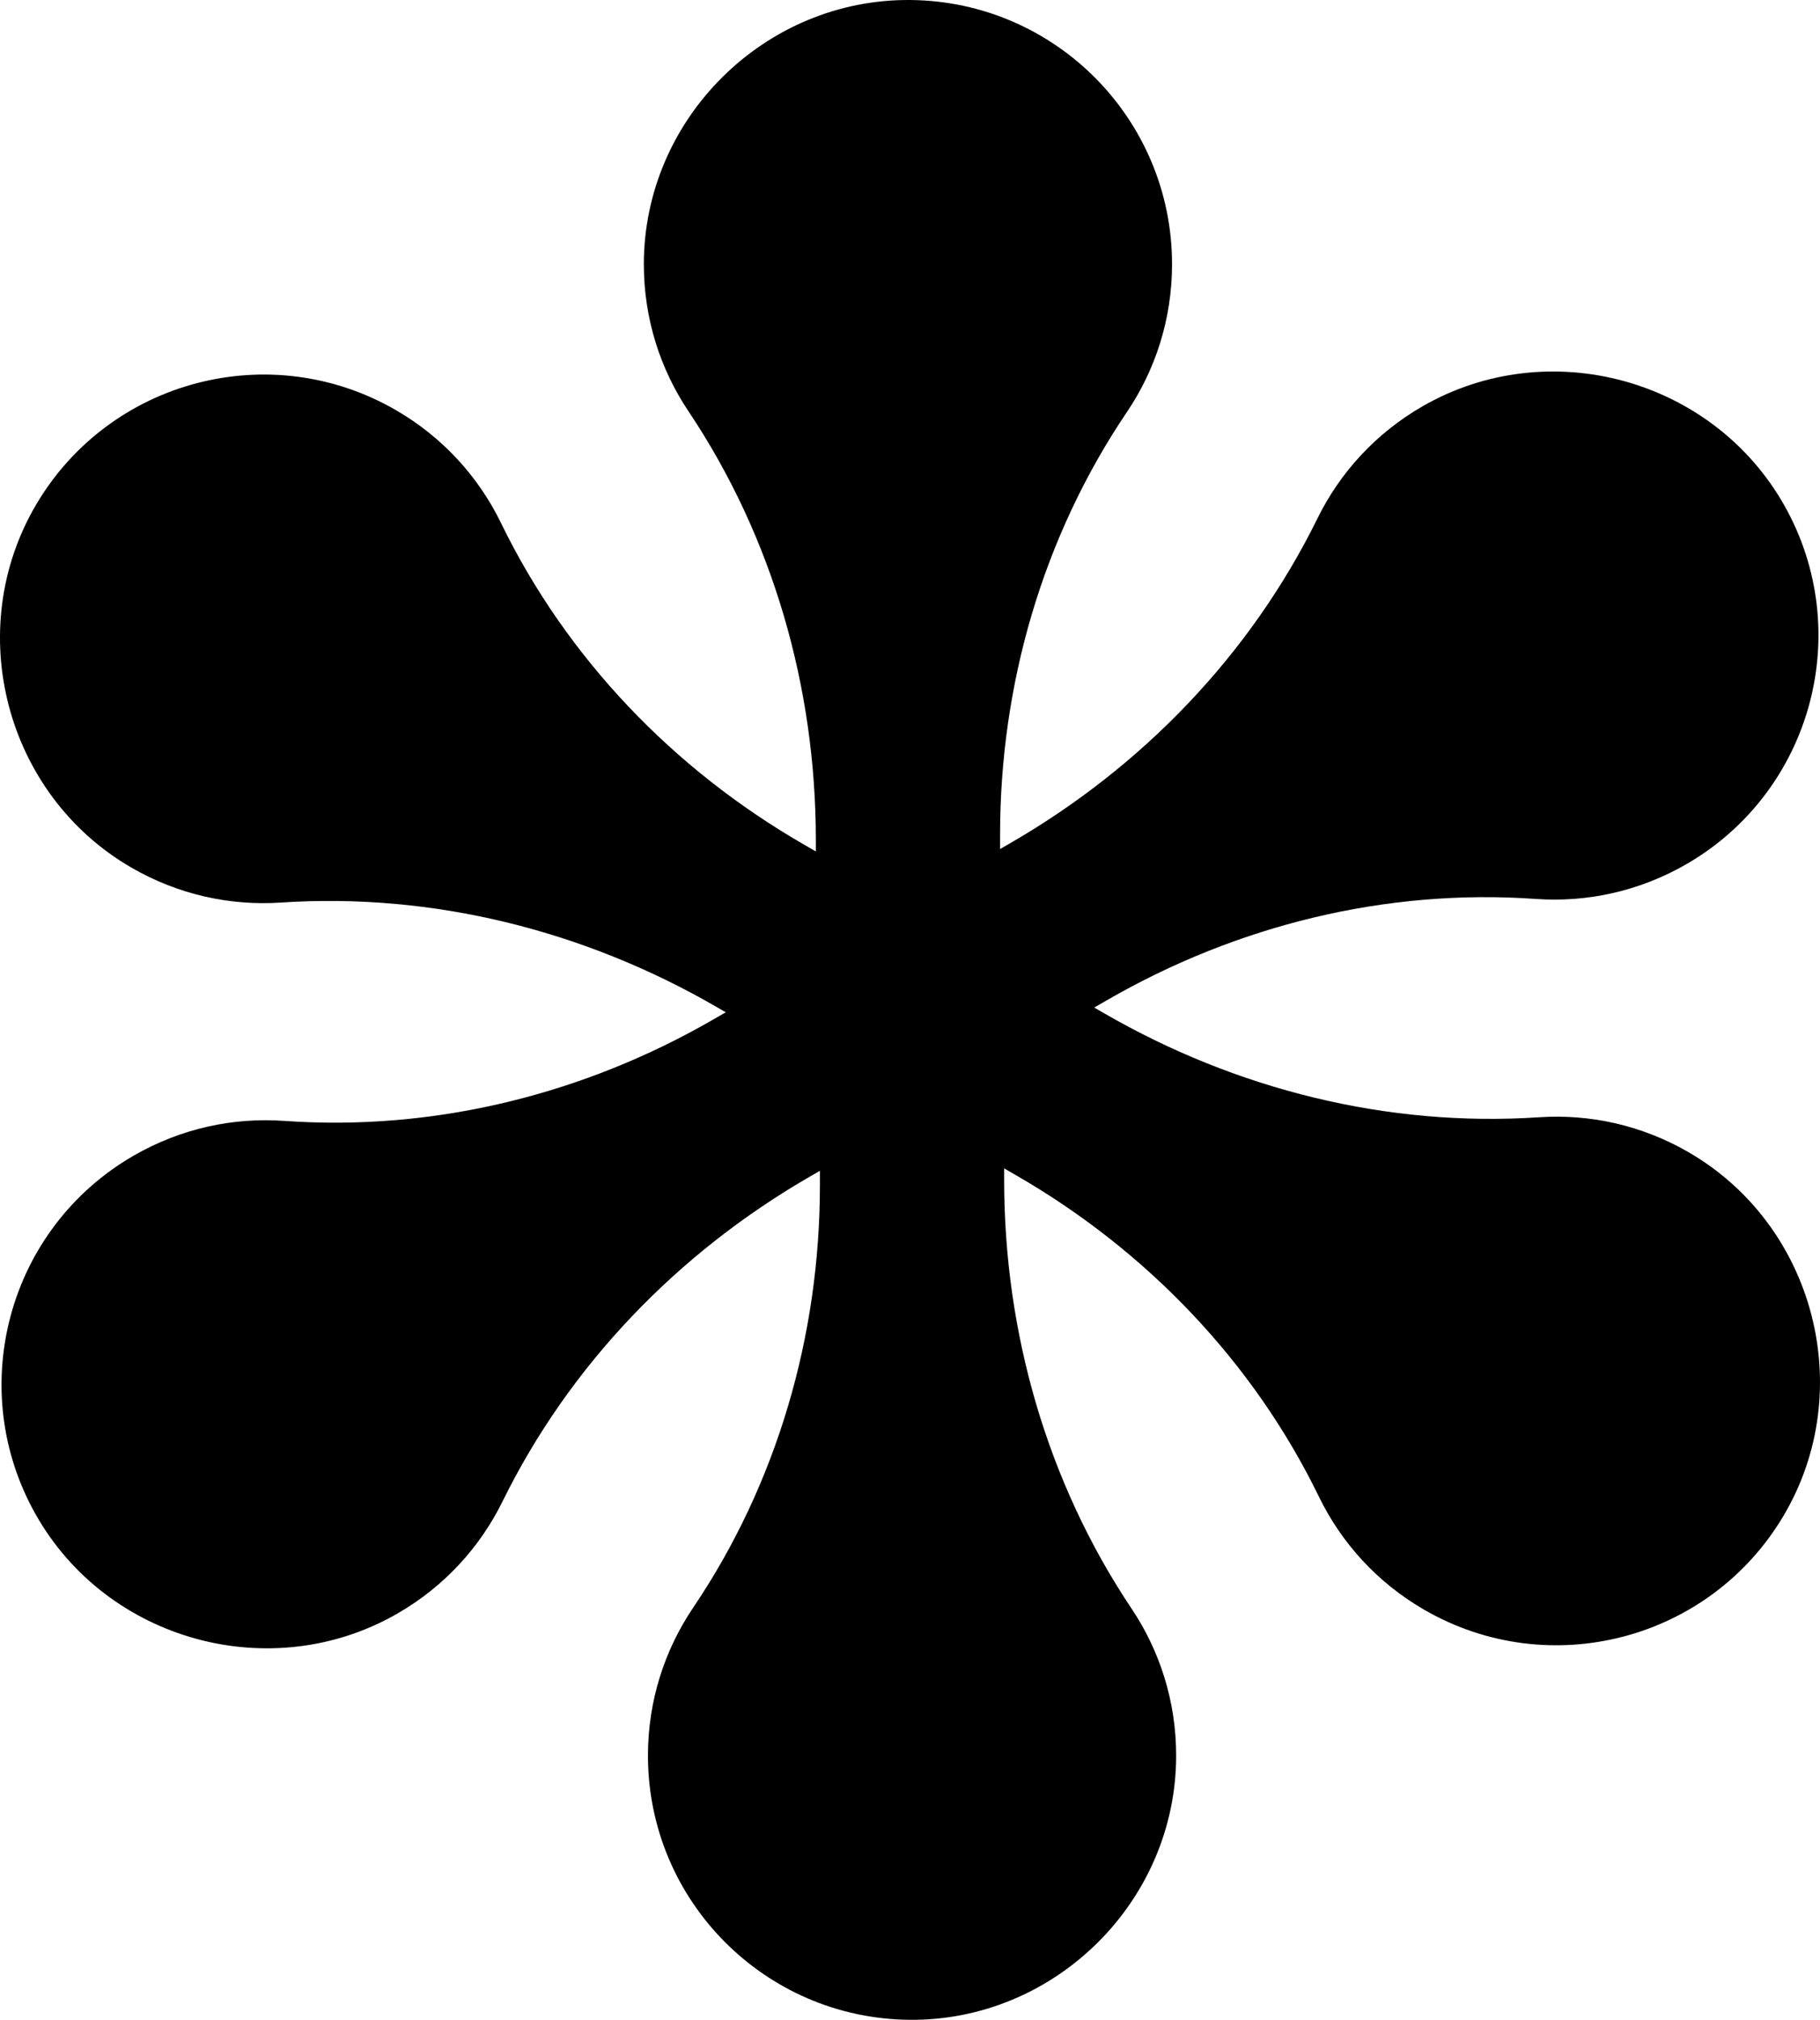
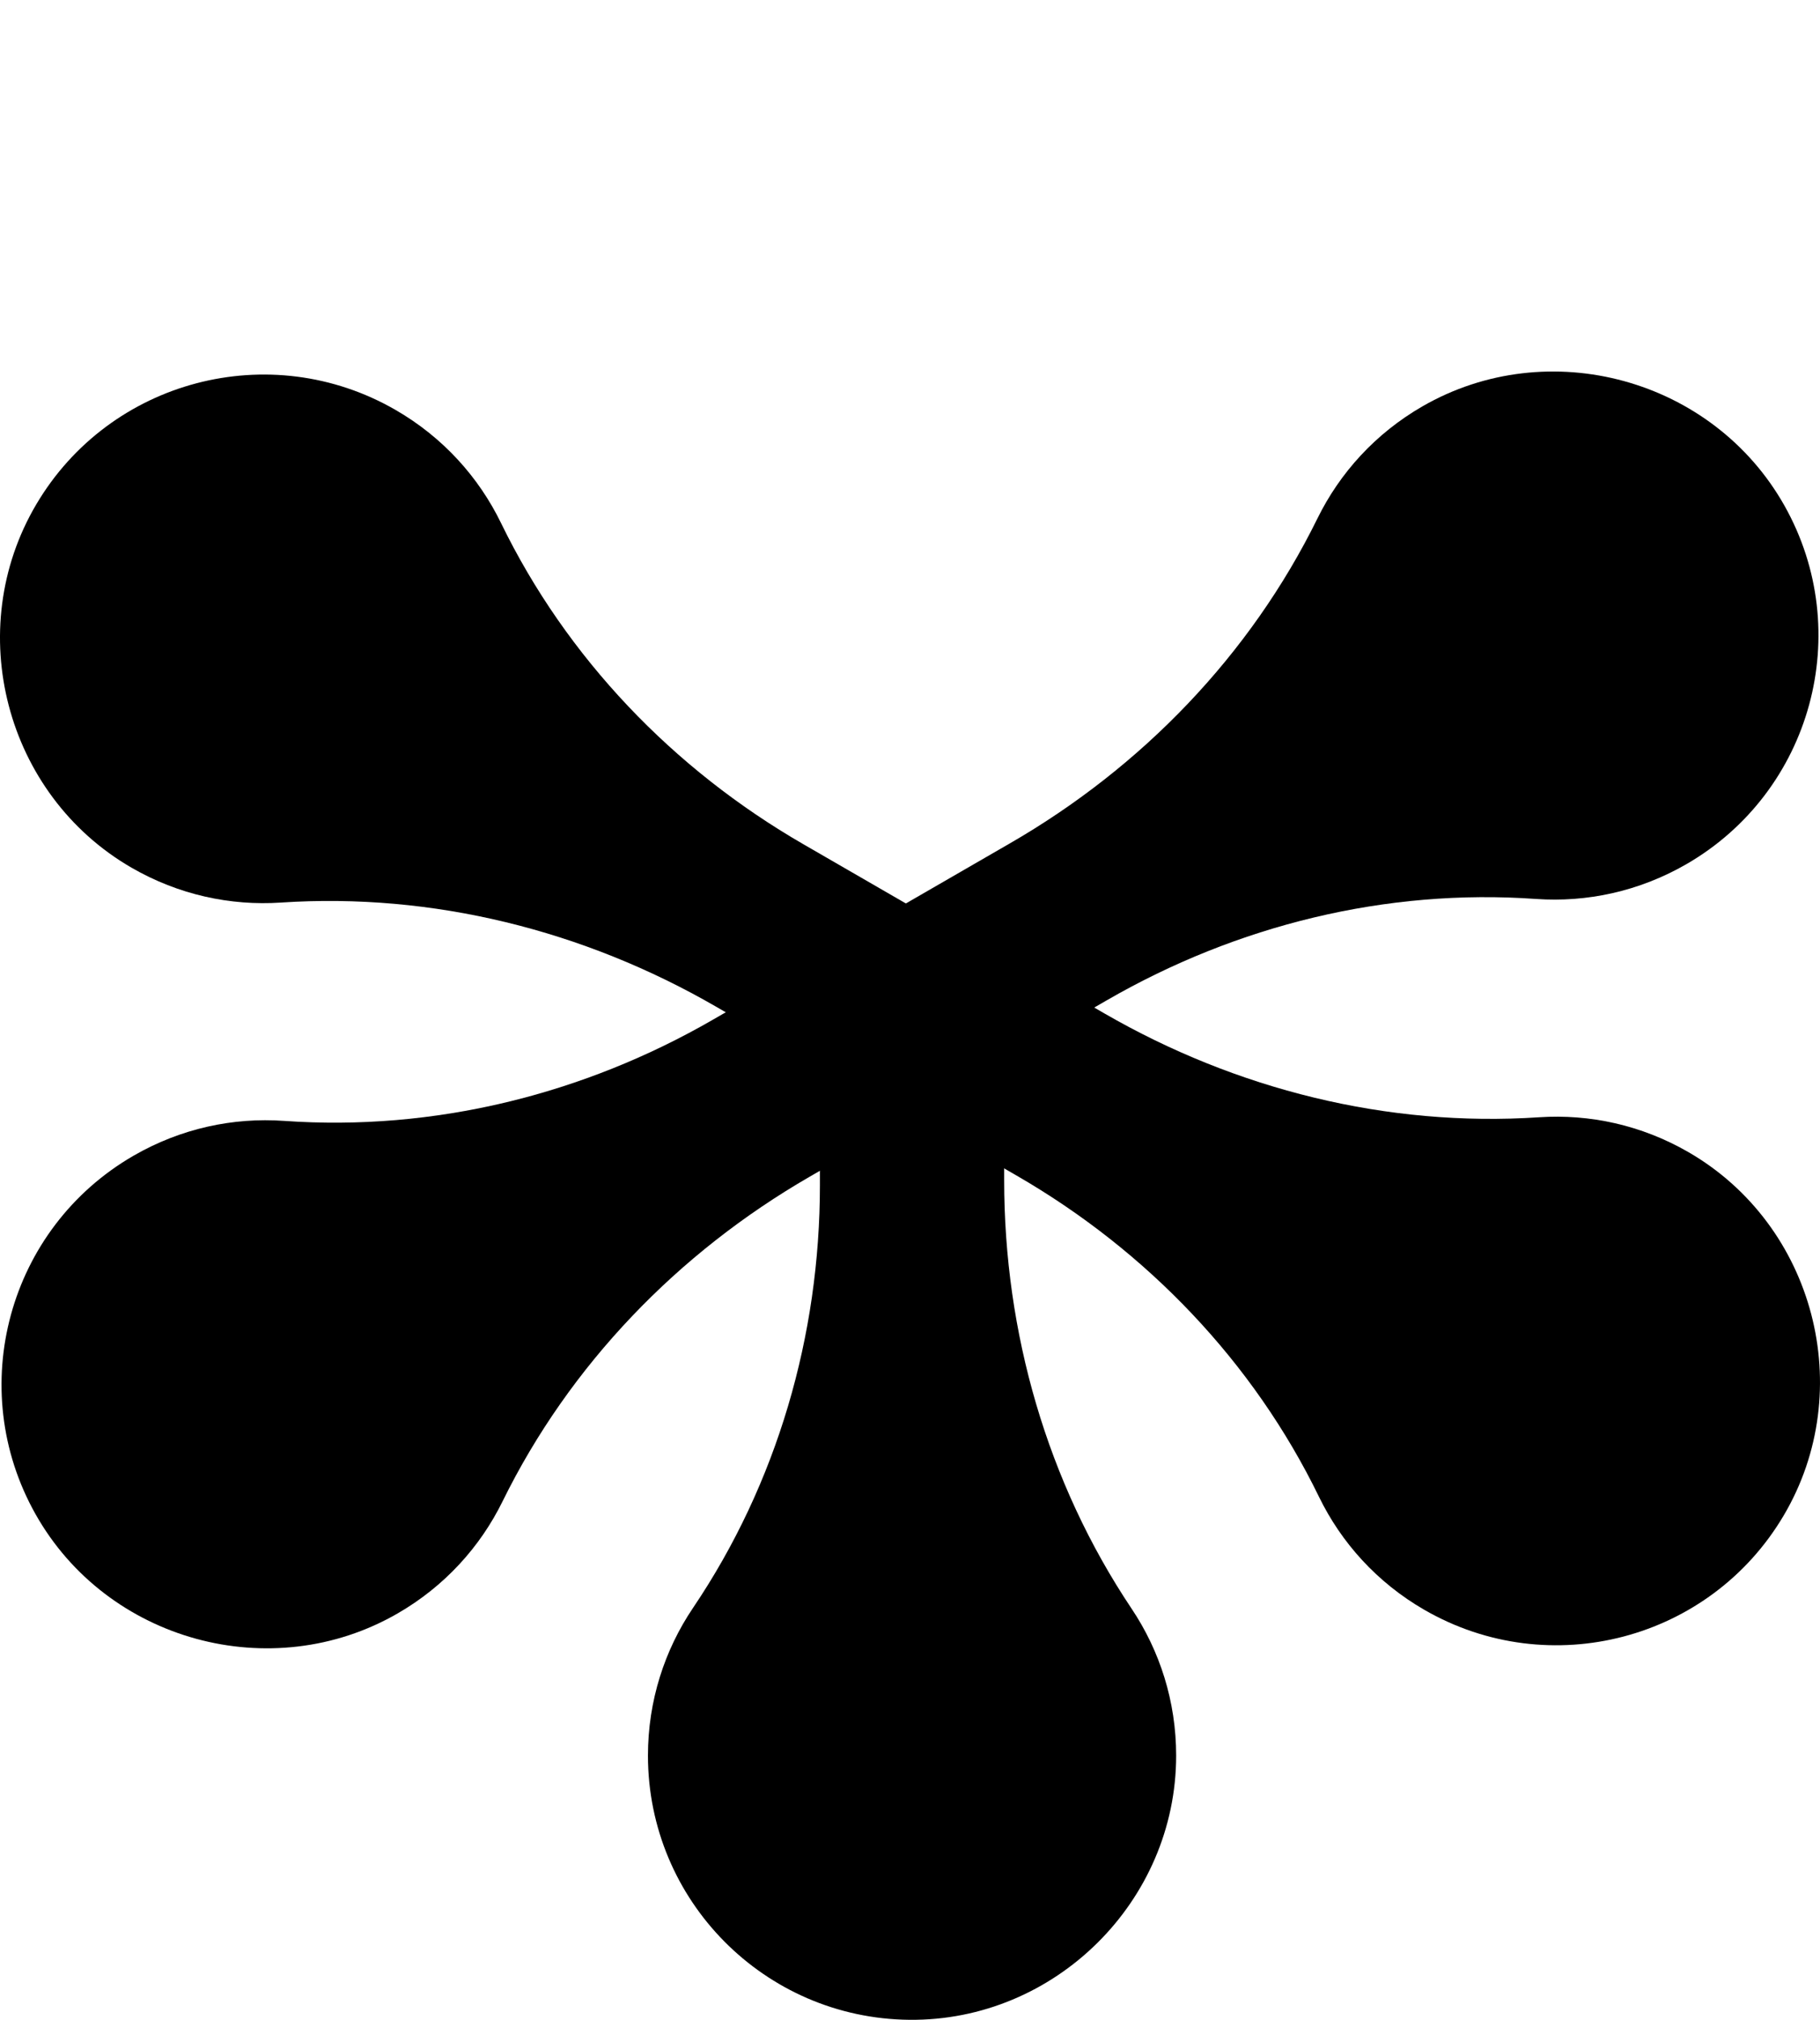
<svg xmlns="http://www.w3.org/2000/svg" xmlns:ns1="http://sodipodi.sourceforge.net/DTD/sodipodi-0.dtd" xmlns:ns2="http://www.inkscape.org/namespaces/inkscape" width="720.721" zoomAndPan="magnify" viewBox="0 0 540.541 599.516" height="799.355" preserveAspectRatio="xMidYMid" version="1.2" id="svg7" ns1:docname="6s.svg">
  <ns1:namedview id="namedview7" pagecolor="#ffffff" bordercolor="#000000" borderopacity="0.25" ns2:showpageshadow="2" ns2:pageopacity="0.0" ns2:pagecheckerboard="0" ns2:deskcolor="#d1d1d1" />
  <defs id="defs1">
    <clipPath id="8b3d8715c6">
      <path d="M 297.164,375 H 455 V 674.957 H 297.164 Z m 0,0" id="path1" />
    </clipPath>
  </defs>
  <g id="b60421fc22" transform="translate(-104.73,-75.437)">
-     <path style="fill:#000000;fill-opacity:1;fill-rule:nonzero;stroke:none" d="m 452.828,153.871 c 0,-43.043 -34.668,-77.992 -77.609,-78.43 -43.277,-0.449 -79.266,35.152 -79.266,78.43 0,16.125 4.871,31.113 13.215,43.578 25.145,37.551 37.863,82.055 37.863,127.246 v 50.5 h 54.723 v -52.027 c 0,-44.602 12.707,-88.488 37.676,-125.441 8.457,-12.52 13.398,-27.609 13.398,-43.855" id="path2" />
    <path style="fill:#000000;fill-opacity:1;fill-rule:nonzero;stroke:none" d="m 222.242,197.129 c -37.277,-21.52 -84.879,-8.965 -106.73,28 -22.023,37.254 -9.188,86.219 28.293,107.859 13.965,8.062 29.379,11.344 44.344,10.344 45.094,-2.996 89.992,8.242 129.129,30.832 l 43.734,25.254 27.367,-47.391 -45.059,-26.016 c -38.629,-22.297 -70.281,-55.246 -89.797,-95.348 -6.613,-13.586 -17.215,-25.41 -31.281,-33.535" id="path3" />
    <path style="fill:#000000;fill-opacity:1;fill-rule:nonzero;stroke:none" d="m 144.414,418.457 c -37.277,21.52 -50.203,69.02 -29.121,106.426 21.25,37.703 70.078,51.07 107.559,29.43 13.965,-8.062 24.508,-19.77 31.129,-33.23 19.949,-40.547 52.129,-73.816 91.27,-96.41 l 43.738,-25.254 -27.363,-47.391 -45.059,26.012 c -38.629,22.301 -82.984,33.242 -127.473,30.094 -15.074,-1.066 -30.609,2.203 -44.68,10.324" id="path4" />
    <g clip-rule="nonzero" clip-path="url(#8b3d8715c6)" id="g5">
      <path style="fill:#000000;fill-opacity:1;fill-rule:nonzero;stroke:none" d="m 297.172,596.523 c 0,43.039 34.668,77.984 77.609,78.426 43.277,0.449 79.266,-35.148 79.266,-78.426 0,-16.129 -4.871,-31.117 -13.215,-43.582 -25.145,-37.551 -37.863,-82.055 -37.863,-127.242 v -50.504 h -54.723 v 52.027 c 0,44.602 -12.707,88.488 -37.676,125.445 -8.457,12.516 -13.398,27.609 -13.398,43.855" id="path5" />
    </g>
    <path style="fill:#000000;fill-opacity:1;fill-rule:nonzero;stroke:none" d="m 527.758,553.258 c 37.277,21.523 84.879,8.969 106.73,-27.996 22.023,-37.254 9.188,-86.219 -28.293,-107.855 -13.965,-8.066 -29.379,-11.344 -44.344,-10.348 -45.094,2.996 -89.992,-8.238 -129.129,-30.832 l -43.734,-25.254 -27.363,47.395 45.055,26.008 c 38.625,22.305 70.281,55.25 89.797,95.352 6.613,13.586 17.215,25.41 31.281,33.531" id="path6" />
    <path style="fill:#000000;fill-opacity:1;fill-rule:nonzero;stroke:none" d="m 605.586,331.938 c 37.277,-21.527 50.203,-69.023 29.121,-106.43 -21.254,-37.703 -70.078,-51.066 -107.559,-29.43 -13.965,8.062 -24.508,19.773 -31.129,33.23 -19.949,40.551 -52.129,73.816 -91.27,96.41 l -43.738,25.254 27.367,47.395 45.055,-26.016 c 38.629,-22.301 82.984,-33.242 127.473,-30.09 15.074,1.062 30.609,-2.207 44.68,-10.324" id="path7" />
  </g>
</svg>